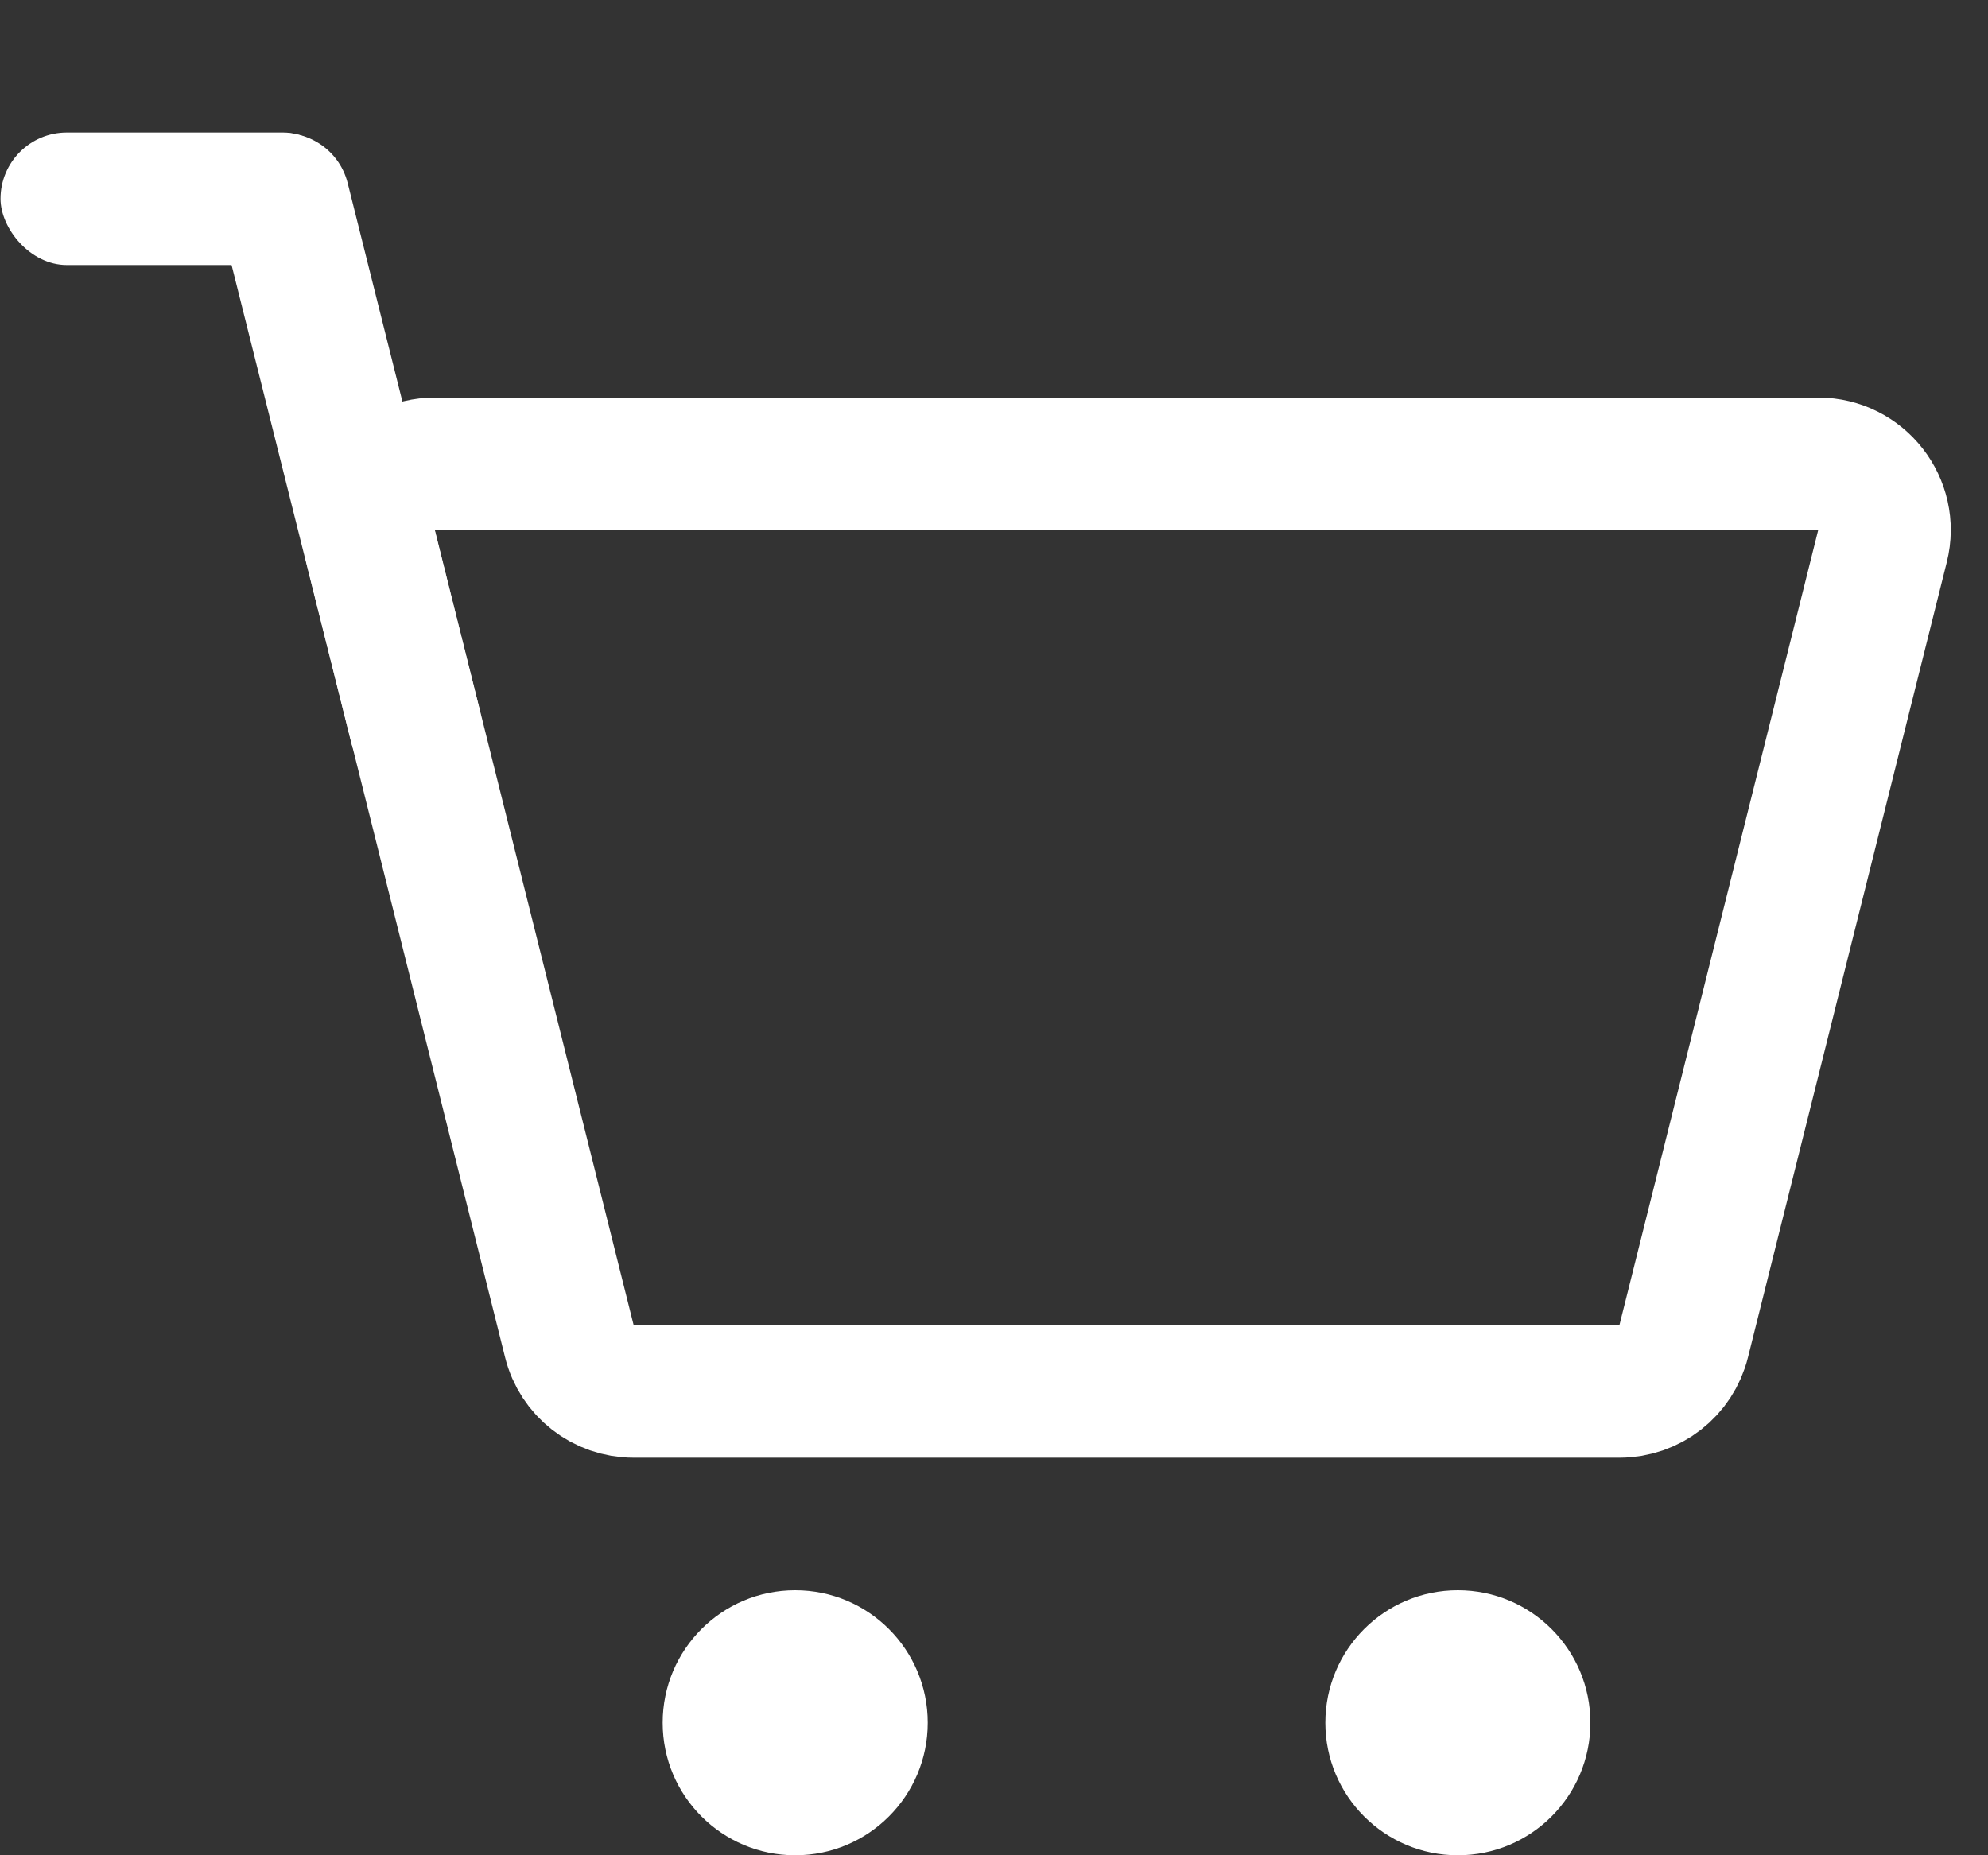
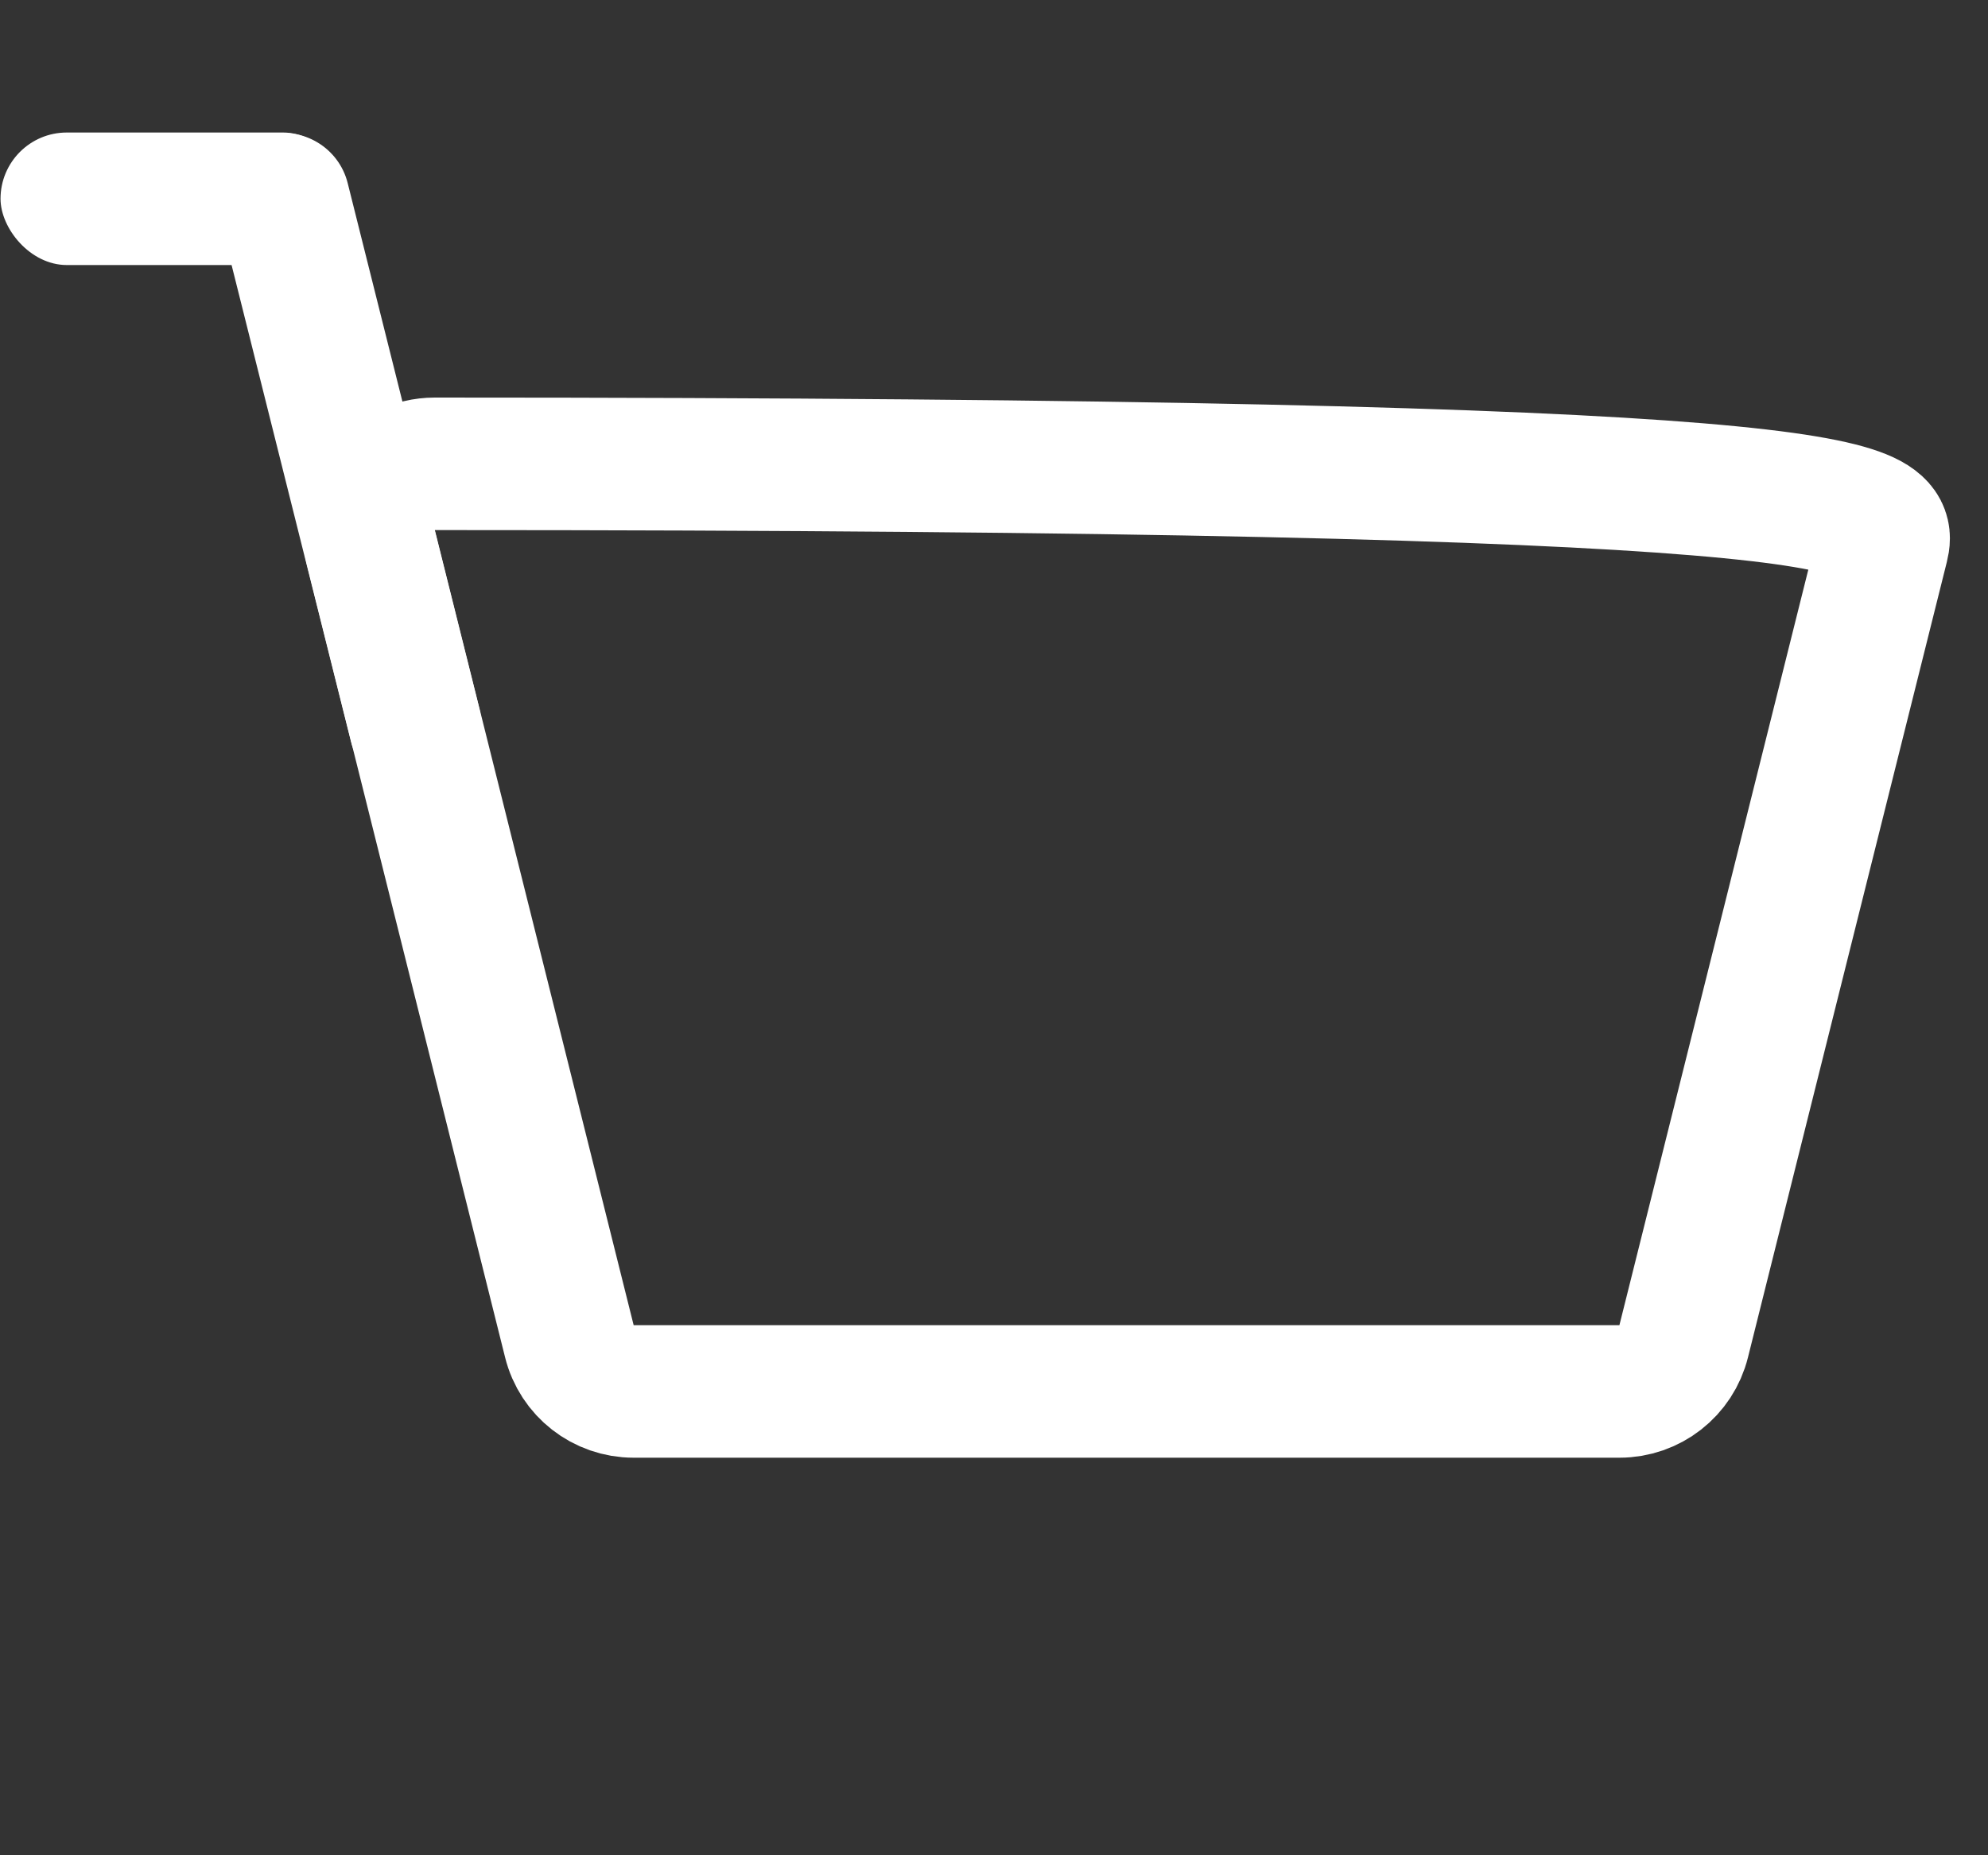
<svg xmlns="http://www.w3.org/2000/svg" width="15" height="14" viewBox="0 0 15 14" fill="none">
  <rect x="0" y="0" width="15" height="14" fill="#333333" stroke="none" />
  <rect x="2.502" y="0.897" width="5.093" height="1" rx="0.5" transform="rotate(75.937 2.502 0.897)" fill="white" />
-   <path d="M2.796 4.121C2.717 3.806 2.955 3.5 3.281 3.5H13.719C14.044 3.5 14.283 3.806 14.204 4.121L12.704 10.121C12.649 10.344 12.449 10.5 12.219 10.5H4.781C4.551 10.5 4.351 10.344 4.296 10.121L2.796 4.121Z" stroke="white" />
-   <circle cx="6" cy="13" r="1" fill="white" />
-   <circle cx="11" cy="13" r="1" fill="white" />
+   <path d="M2.796 4.121C2.717 3.806 2.955 3.5 3.281 3.5C14.044 3.5 14.283 3.806 14.204 4.121L12.704 10.121C12.649 10.344 12.449 10.5 12.219 10.5H4.781C4.551 10.5 4.351 10.344 4.296 10.121L2.796 4.121Z" stroke="white" />
  <rect x="0.004" y="1" width="2.631" height="1" rx="0.5" fill="white" />
</svg>